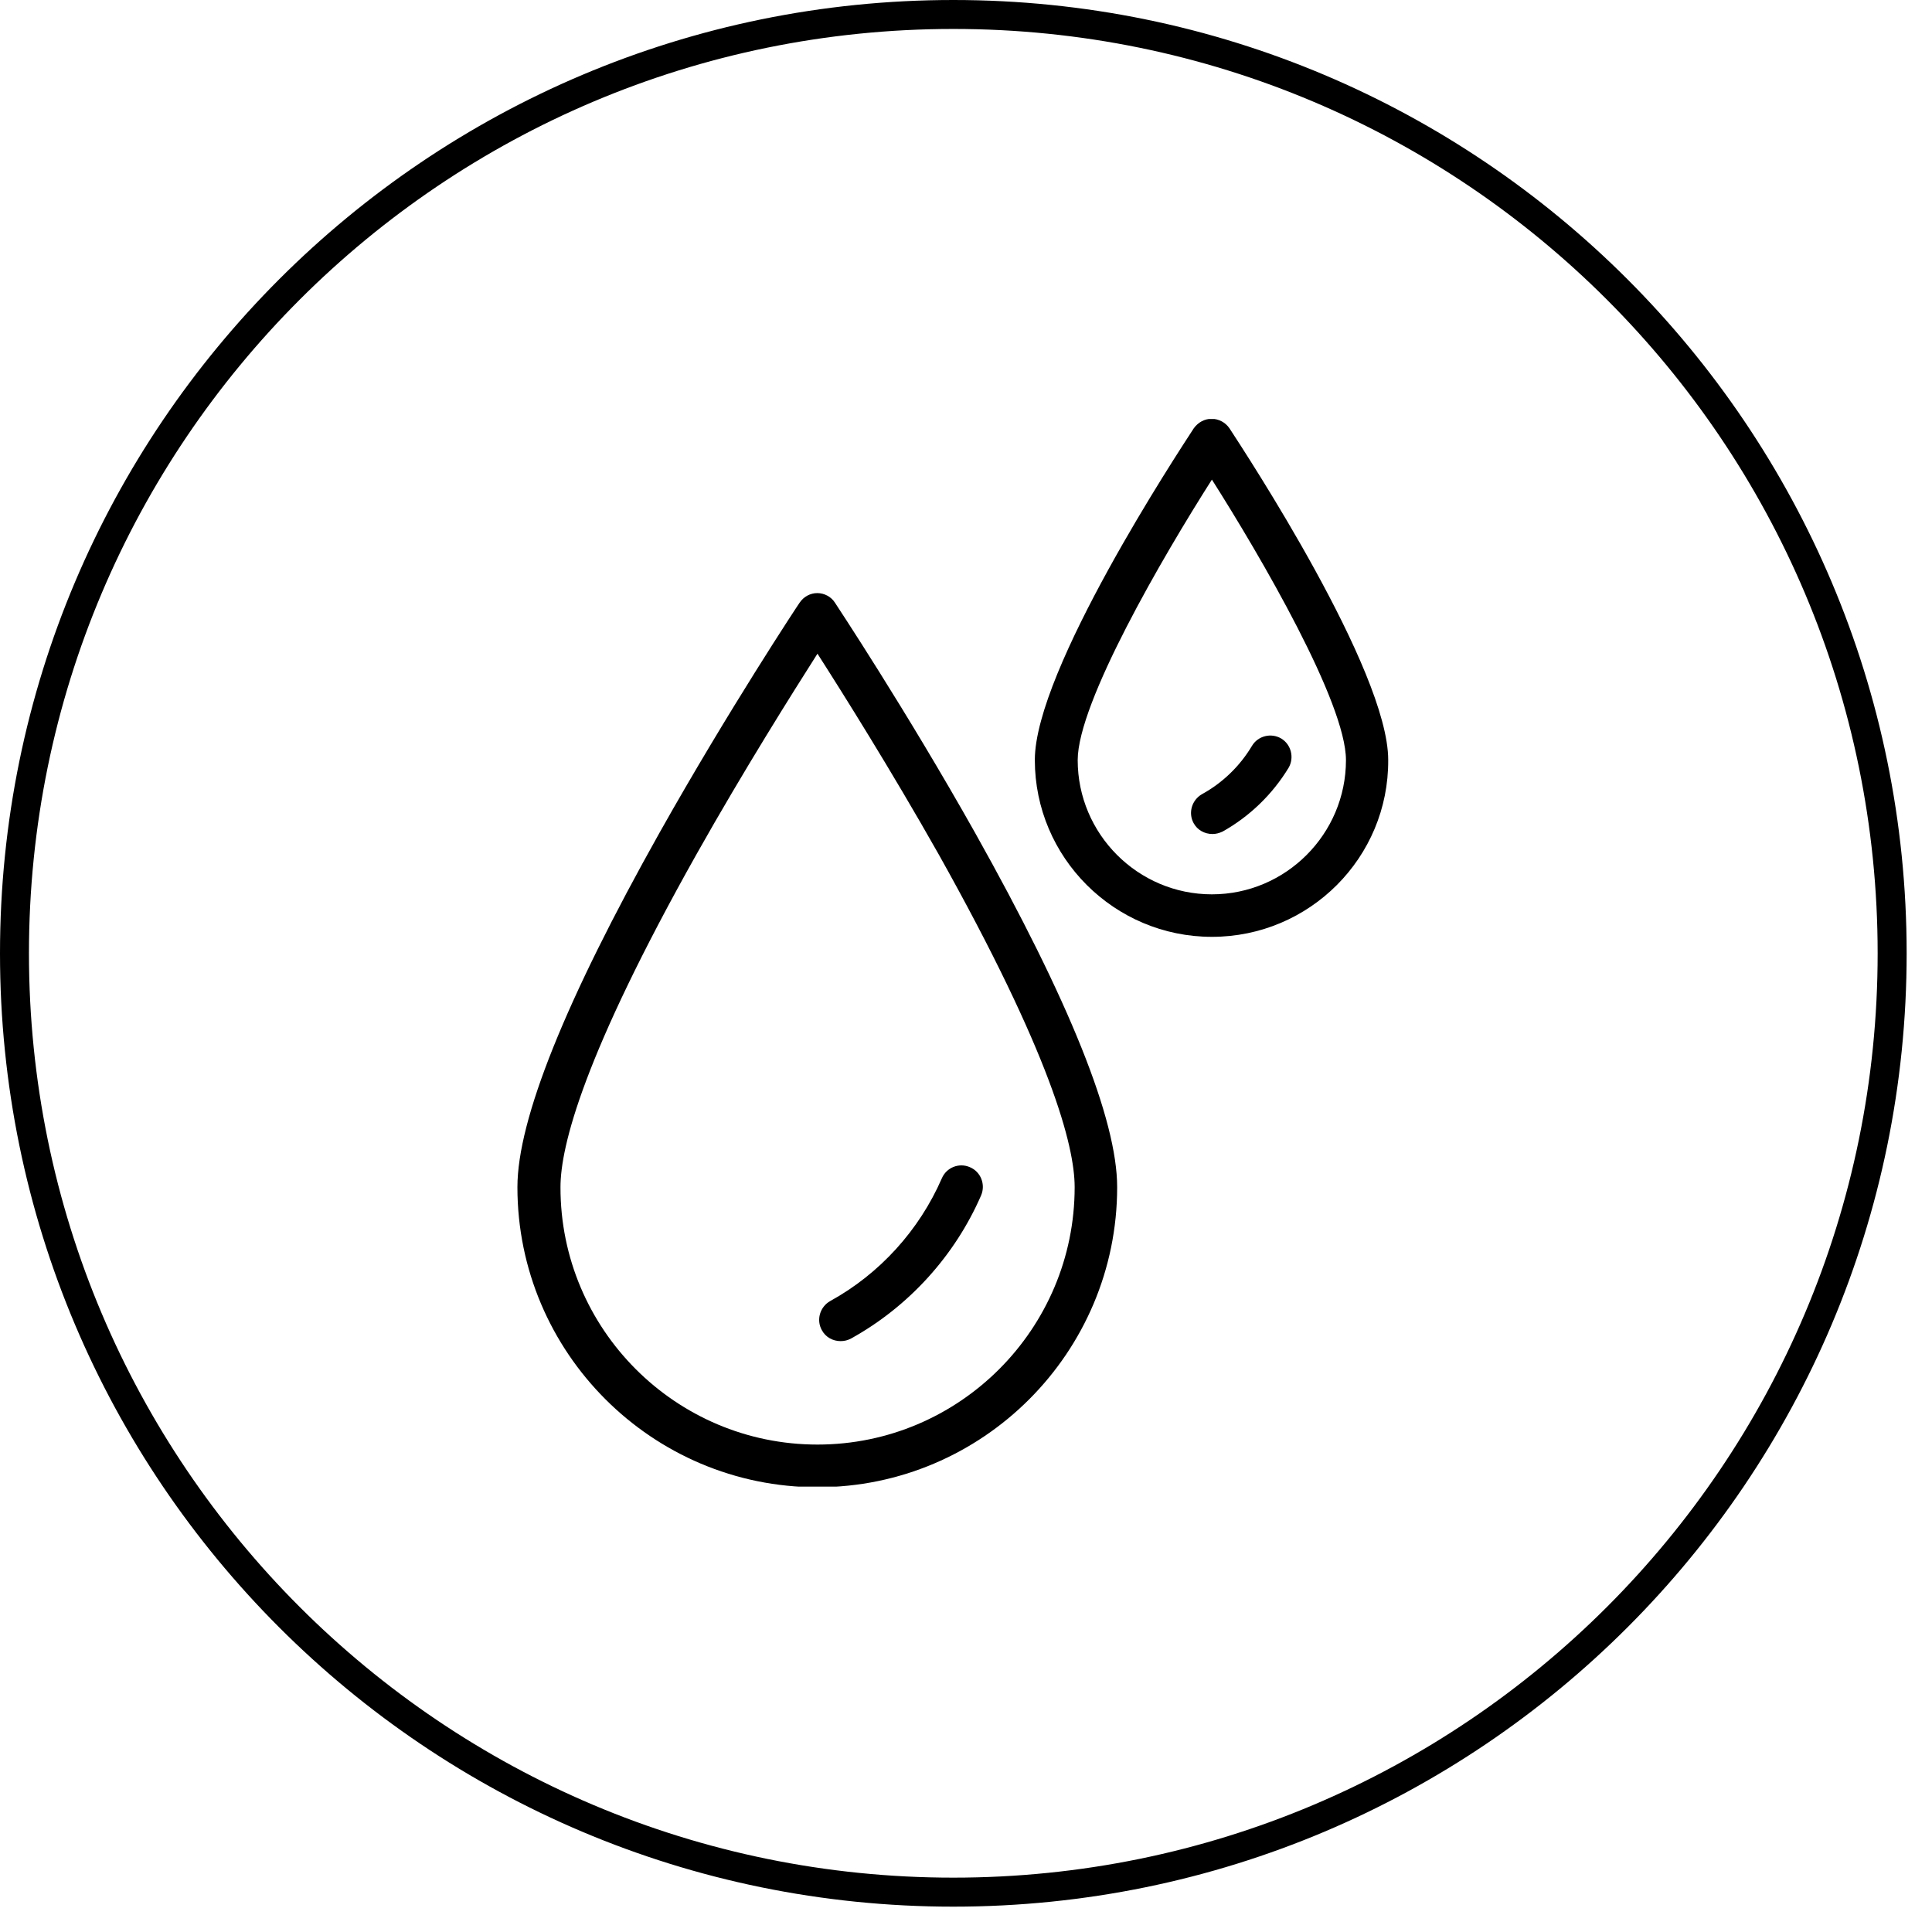
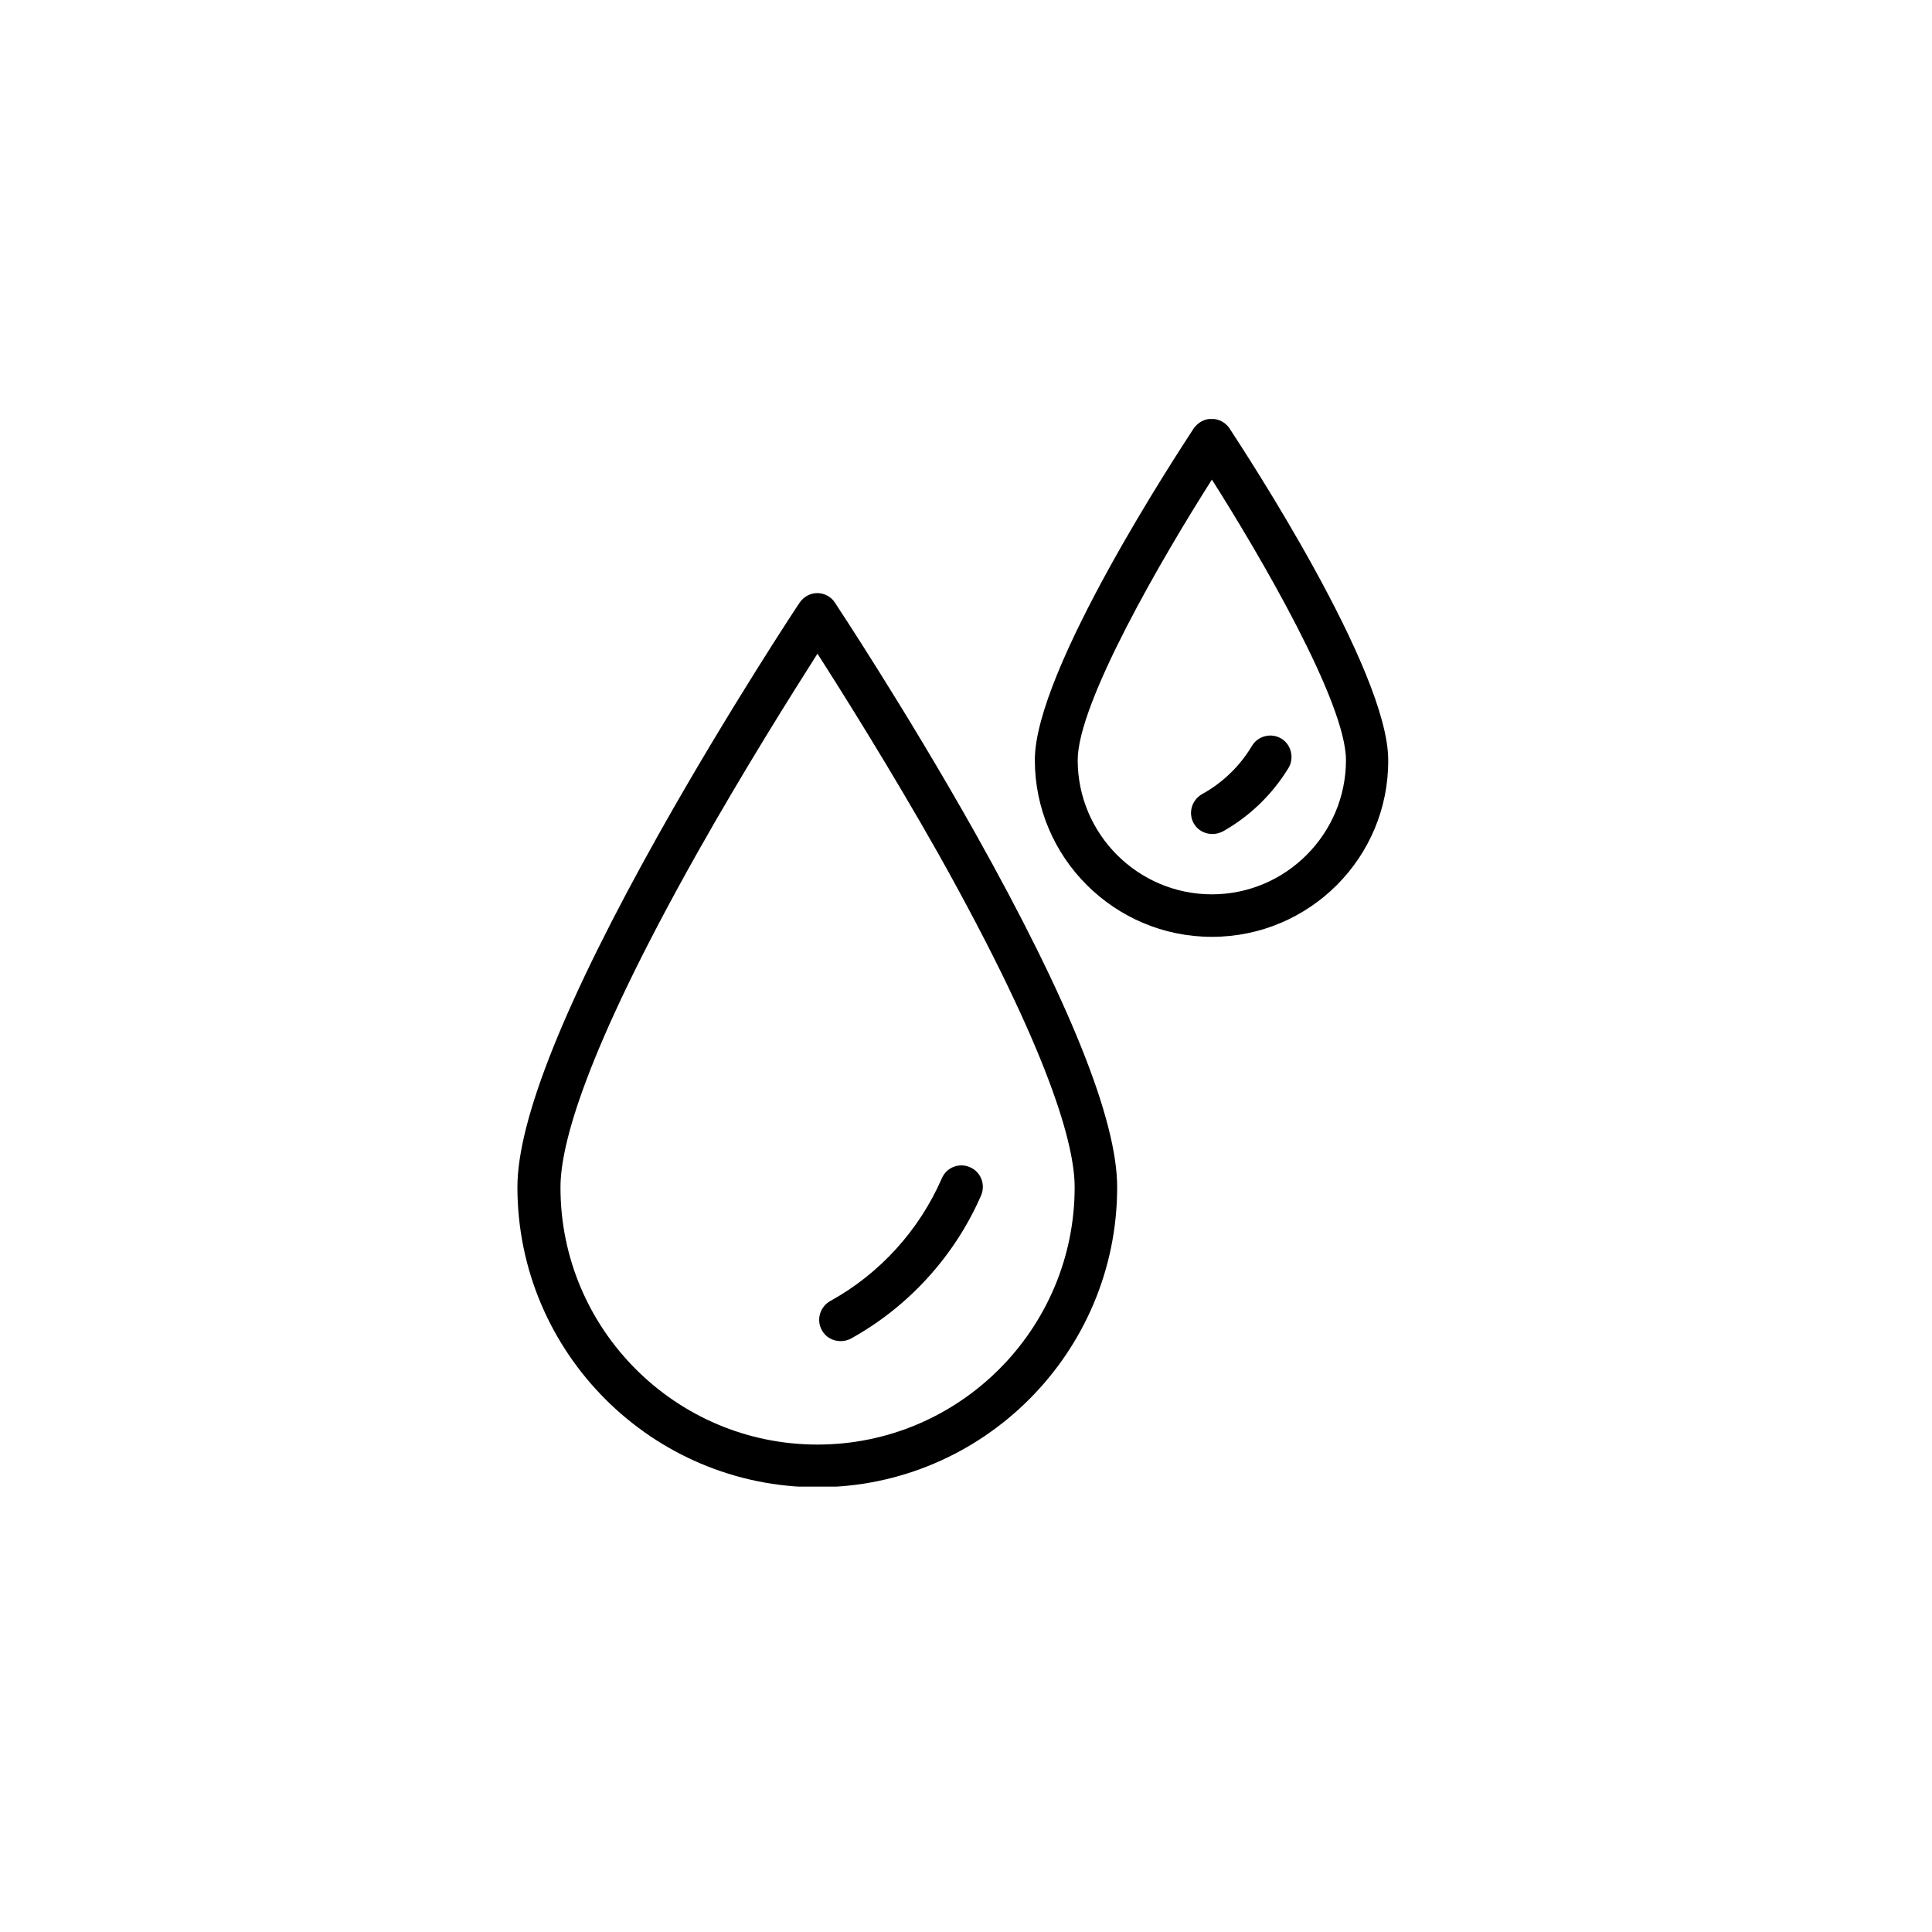
<svg xmlns="http://www.w3.org/2000/svg" data-id="520929462729048984" width="50" zoomAndPan="magnify" viewBox="0 0 37.5 37.5" height="50" preserveAspectRatio="xMidYMid meet" version="1.0">
  <defs>
    <clipPath id="8a49ff8e48">
-       <path d="M 0 0 L 37.008 0 L 37.008 37.008 L 0 37.008 Z M 0 0 " clip-rule="nonzero" />
-     </clipPath>
+       </clipPath>
    <clipPath id="29dafa9176">
      <path d="M 10.039 8.133 L 27 8.133 L 27 28.855 L 10.039 28.855 Z M 10.039 8.133 " clip-rule="nonzero" />
    </clipPath>
  </defs>
  <g clip-path="url(#8a49ff8e48)">
    <path fill="#000000" d="M 18.504 0.562 C 8.594 0.562 0.562 8.594 0.562 18.504 C 0.562 28.414 8.594 36.445 18.504 36.445 C 28.414 36.445 36.445 28.414 36.445 18.504 C 36.445 8.594 28.414 0.562 18.504 0.562 Z M 0 18.504 C 0 8.285 8.285 0 18.504 0 C 28.723 0 37.008 8.285 37.008 18.504 C 37.008 28.723 28.723 37.008 18.504 37.008 C 8.285 37.008 0 28.723 0 18.504 Z M 0 18.504 " fill-opacity="1" fill-rule="evenodd" />
  </g>
  <g clip-path="url(#29dafa9176)">
    <path fill="#000000" d="M 15.867 28.867 C 12.656 28.867 10.043 26.254 10.043 23.043 C 10.043 21.734 10.973 19.422 12.801 16.164 C 14.145 13.773 15.504 11.719 15.52 11.699 C 15.598 11.582 15.727 11.512 15.863 11.512 C 16 11.512 16.133 11.582 16.207 11.699 C 16.219 11.719 17.582 13.773 18.926 16.164 C 20.754 19.422 21.684 21.734 21.684 23.043 C 21.684 26.254 19.074 28.867 15.867 28.867 Z M 15.867 12.688 C 15.383 13.449 14.449 14.93 13.523 16.574 C 11.332 20.473 10.879 22.242 10.879 23.043 C 10.875 25.797 13.113 28.039 15.867 28.039 C 18.621 28.039 20.859 25.797 20.859 23.043 C 20.859 22.242 20.398 20.469 18.215 16.574 C 17.285 14.93 16.352 13.445 15.867 12.688 Z M 16.52 25.98 C 17.641 25.359 18.535 24.371 19.043 23.203 C 19.133 22.992 19.039 22.746 18.828 22.656 C 18.617 22.562 18.371 22.66 18.281 22.871 C 17.844 23.875 17.078 24.723 16.113 25.254 C 15.914 25.367 15.84 25.621 15.953 25.82 C 16.027 25.957 16.168 26.031 16.316 26.031 C 16.387 26.031 16.453 26.016 16.52 25.98 Z M 23.523 18.184 C 21.629 18.184 20.086 16.645 20.086 14.75 C 20.086 13.008 22.859 8.793 23.172 8.312 C 23.254 8.199 23.379 8.129 23.516 8.129 C 23.656 8.129 23.785 8.199 23.863 8.312 C 24.176 8.793 26.945 13.008 26.945 14.75 C 26.957 16.645 25.418 18.184 23.523 18.184 Z M 23.523 9.309 C 22.566 10.812 20.918 13.641 20.918 14.754 C 20.918 16.188 22.086 17.359 23.523 17.359 C 24.957 17.359 26.125 16.188 26.125 14.754 C 26.125 13.641 24.477 10.812 23.523 9.309 Z M 23.73 16.141 C 24.254 15.848 24.699 15.418 25.012 14.902 C 25.125 14.707 25.062 14.453 24.871 14.336 C 24.676 14.219 24.418 14.281 24.301 14.477 C 24.066 14.871 23.73 15.195 23.332 15.414 C 23.133 15.527 23.059 15.777 23.168 15.977 C 23.242 16.113 23.383 16.188 23.535 16.188 C 23.598 16.188 23.664 16.172 23.73 16.141 Z M 23.73 16.141 " fill-opacity="1" fill-rule="nonzero" />
  </g>
</svg>